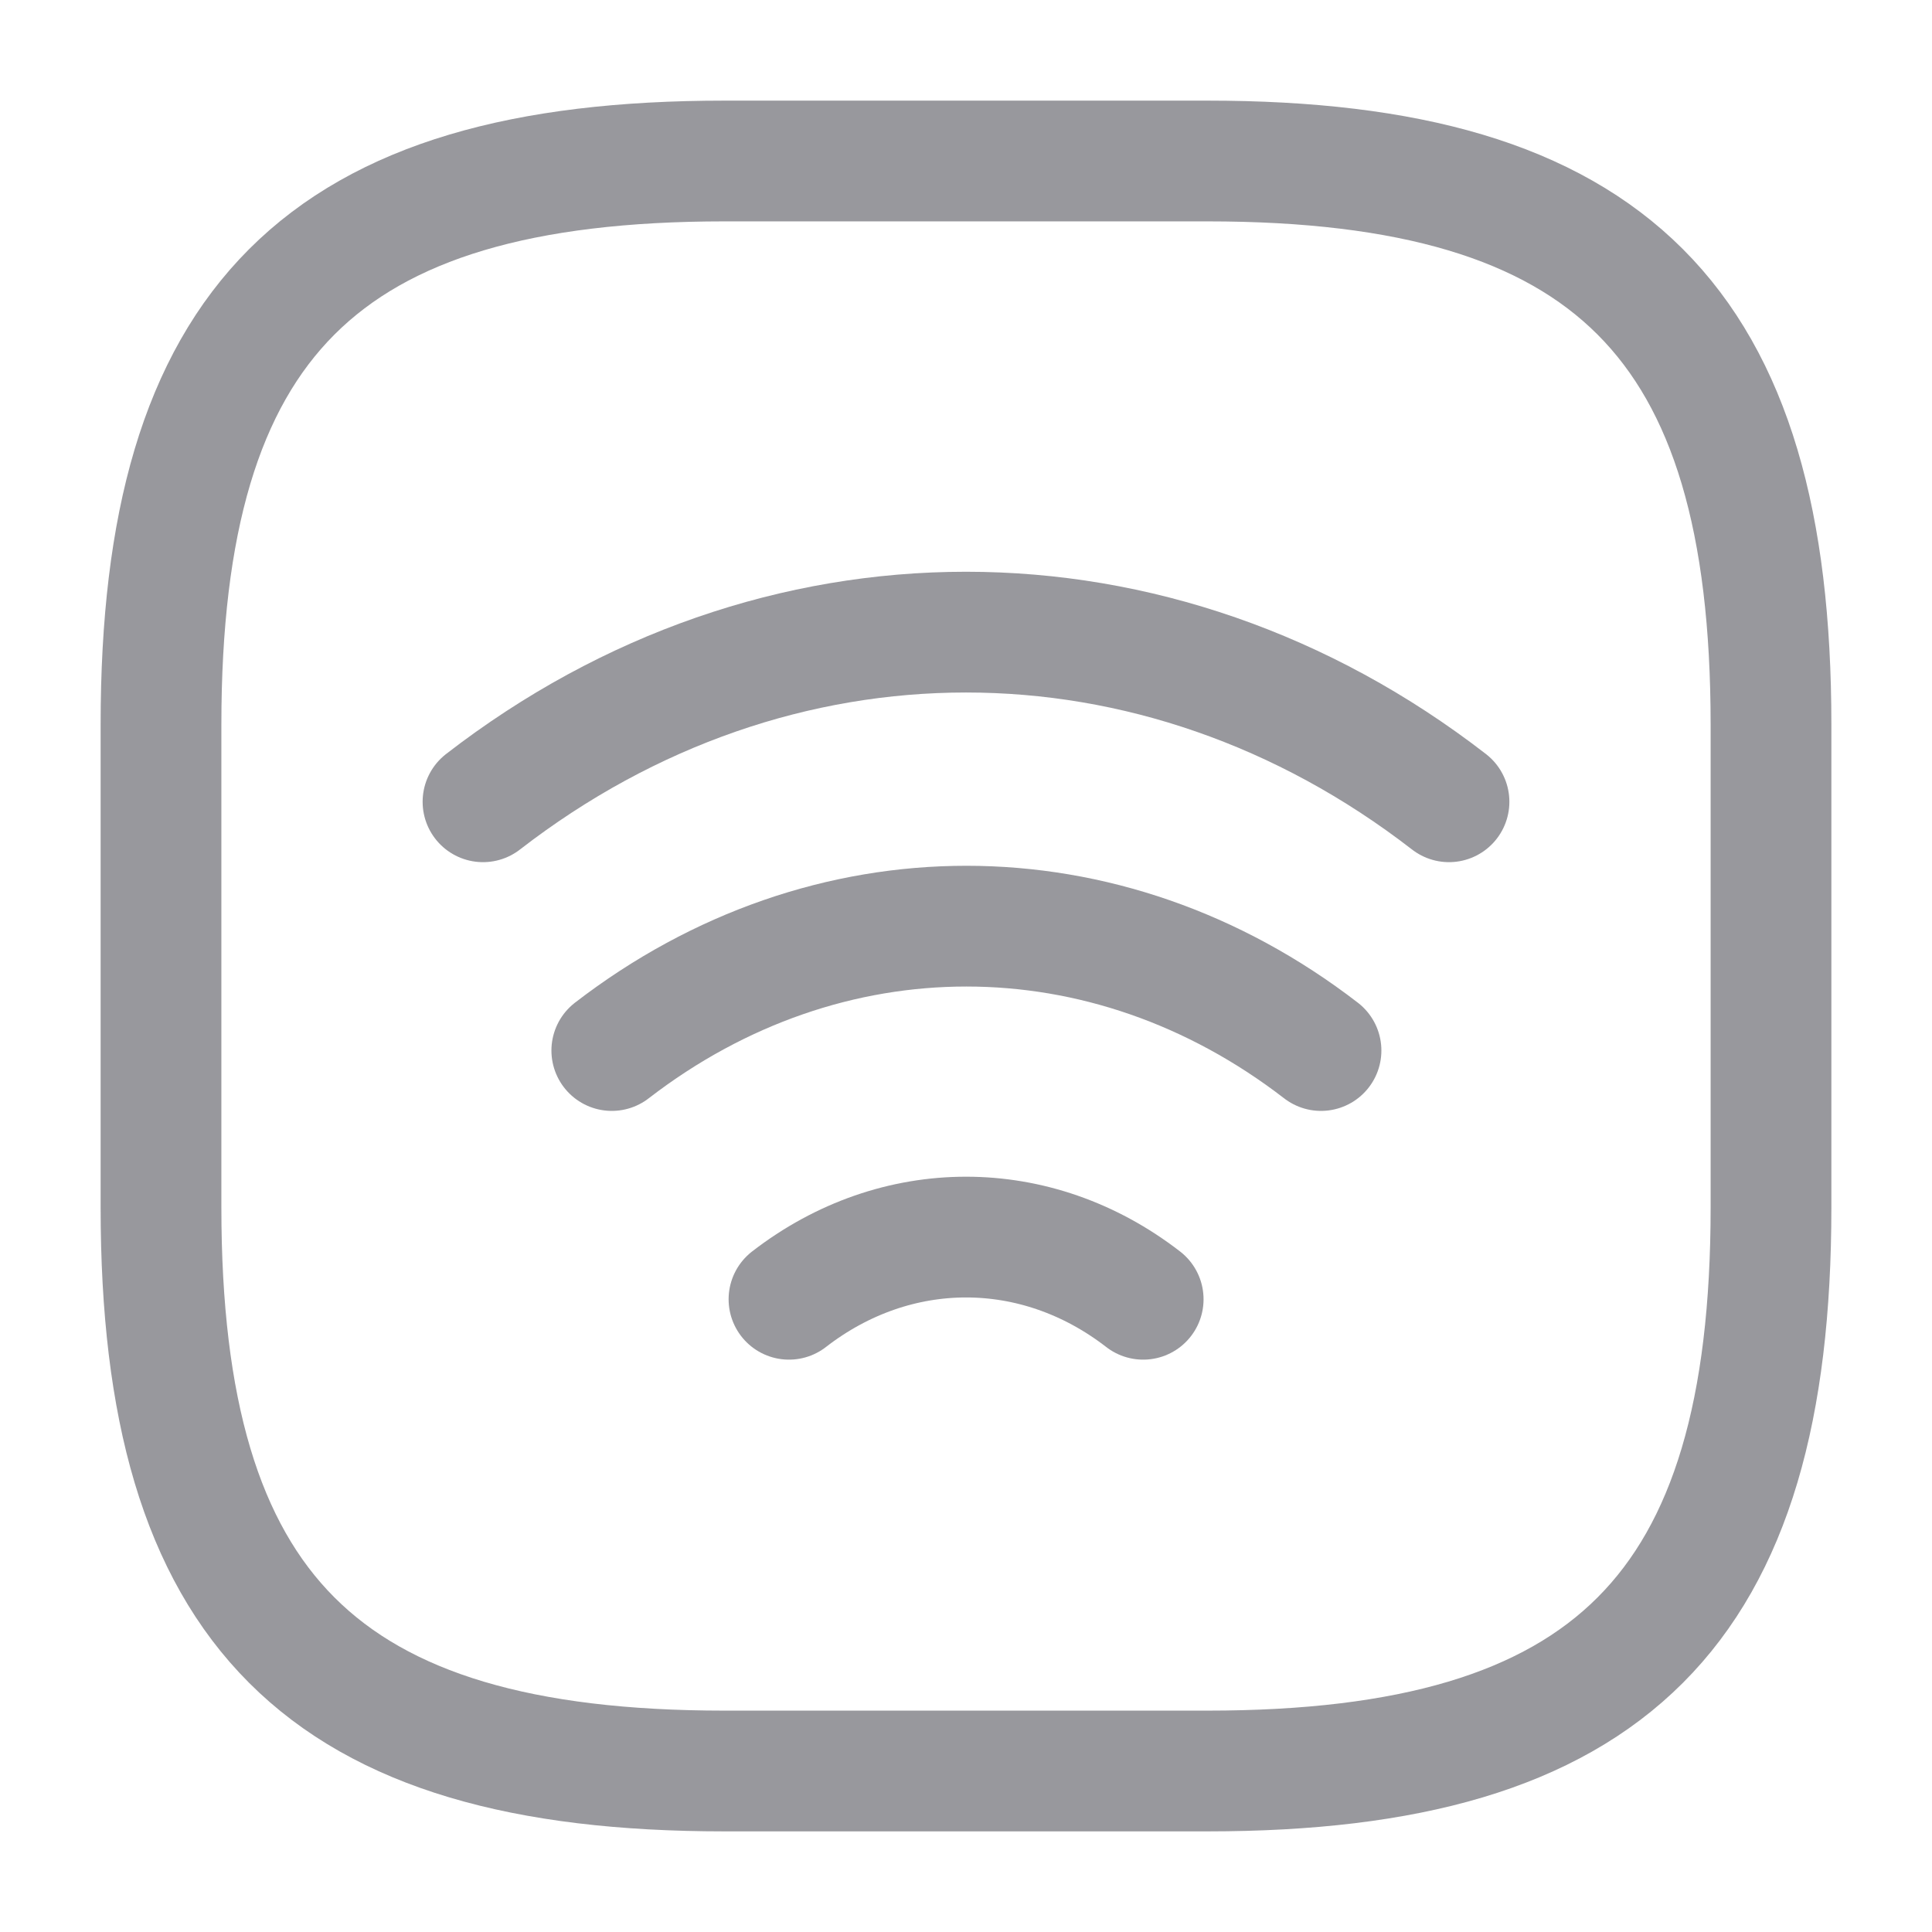
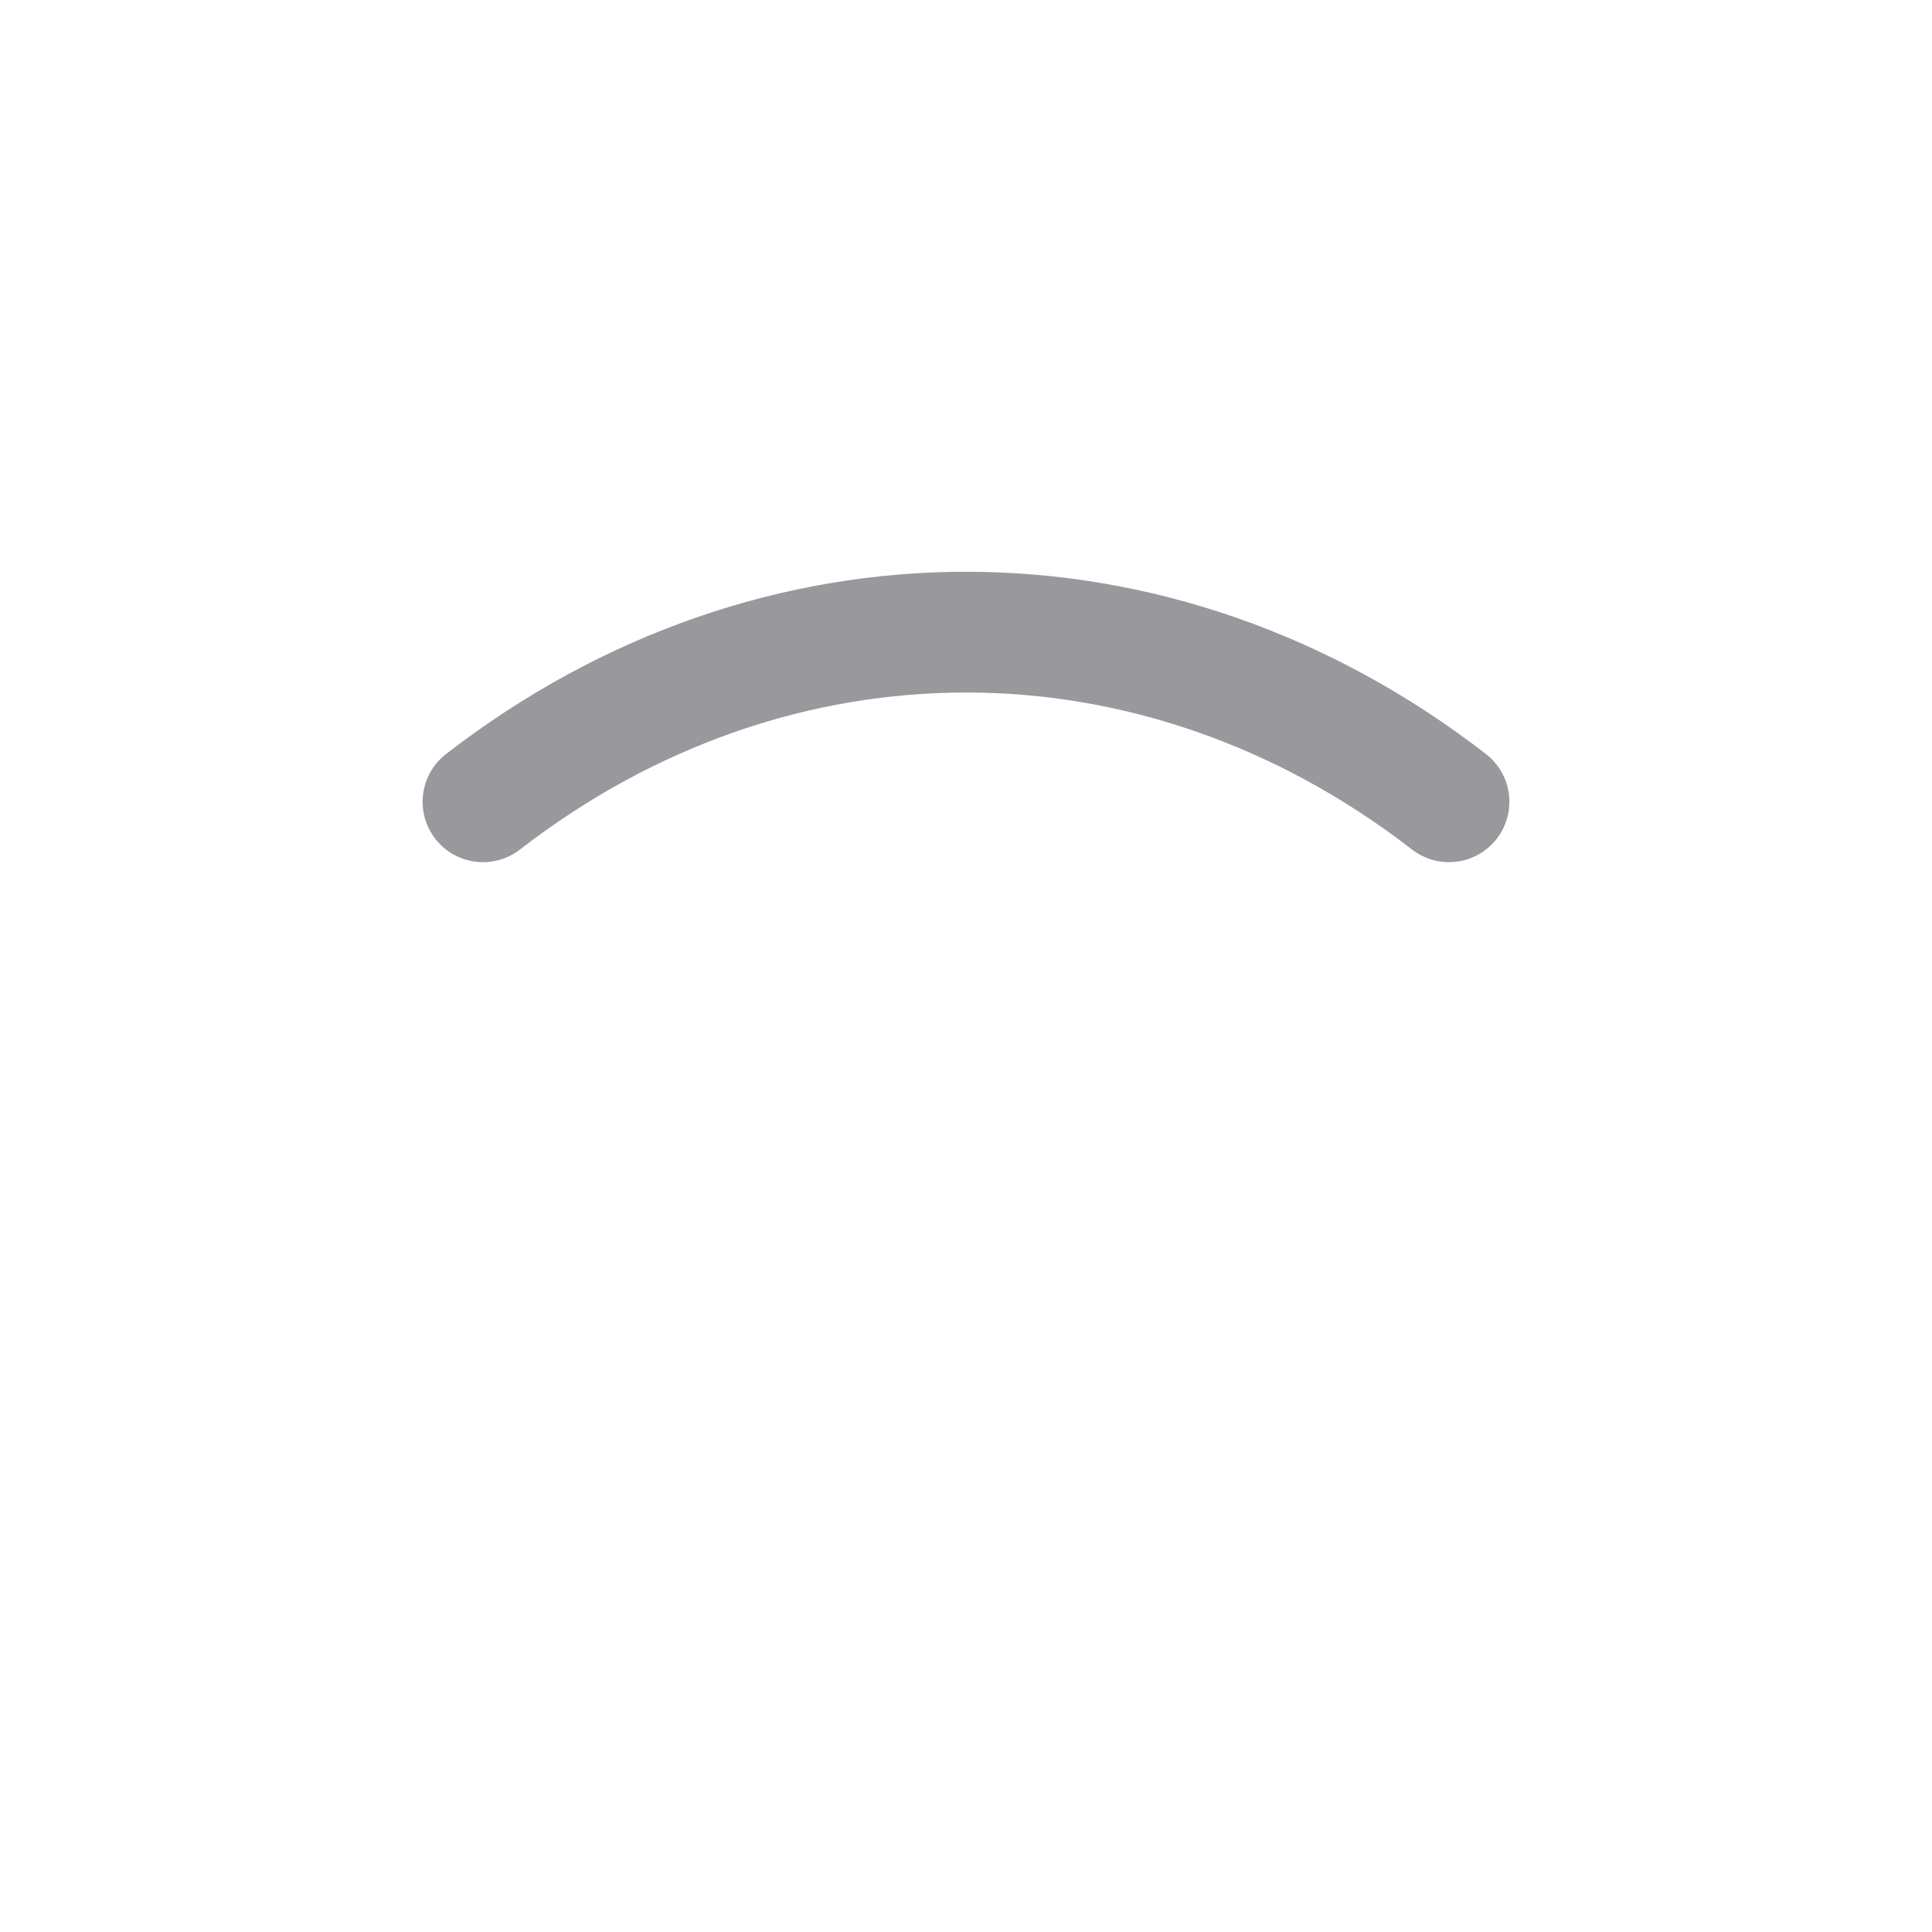
<svg xmlns="http://www.w3.org/2000/svg" width="24" height="24" viewBox="0 0 24 24" fill="none">
  <path d="M6 9.96C9.63 7.15 14.37 7.15 18 9.96" stroke="#98989D" stroke-width="1.5" stroke-linecap="round" stroke-linejoin="round" />
-   <path d="M7.6 13.05C10.27 10.99 13.74 10.99 16.41 13.05" stroke="#98989D" stroke-width="1.5" stroke-linecap="round" stroke-linejoin="round" />
-   <path d="M9.801 16.14C11.131 15.11 12.871 15.11 14.201 16.14" stroke="#98989D" stroke-width="1.5" stroke-linecap="round" stroke-linejoin="round" />
-   <path d="M9 22H15C20 22 22 20 22 15V9C22 4 20 2 15 2H9C4 2 2 4 2 9V15C2 20 4 22 9 22Z" stroke="#98989D" stroke-width="1.5" stroke-linecap="round" stroke-linejoin="round" />
</svg>